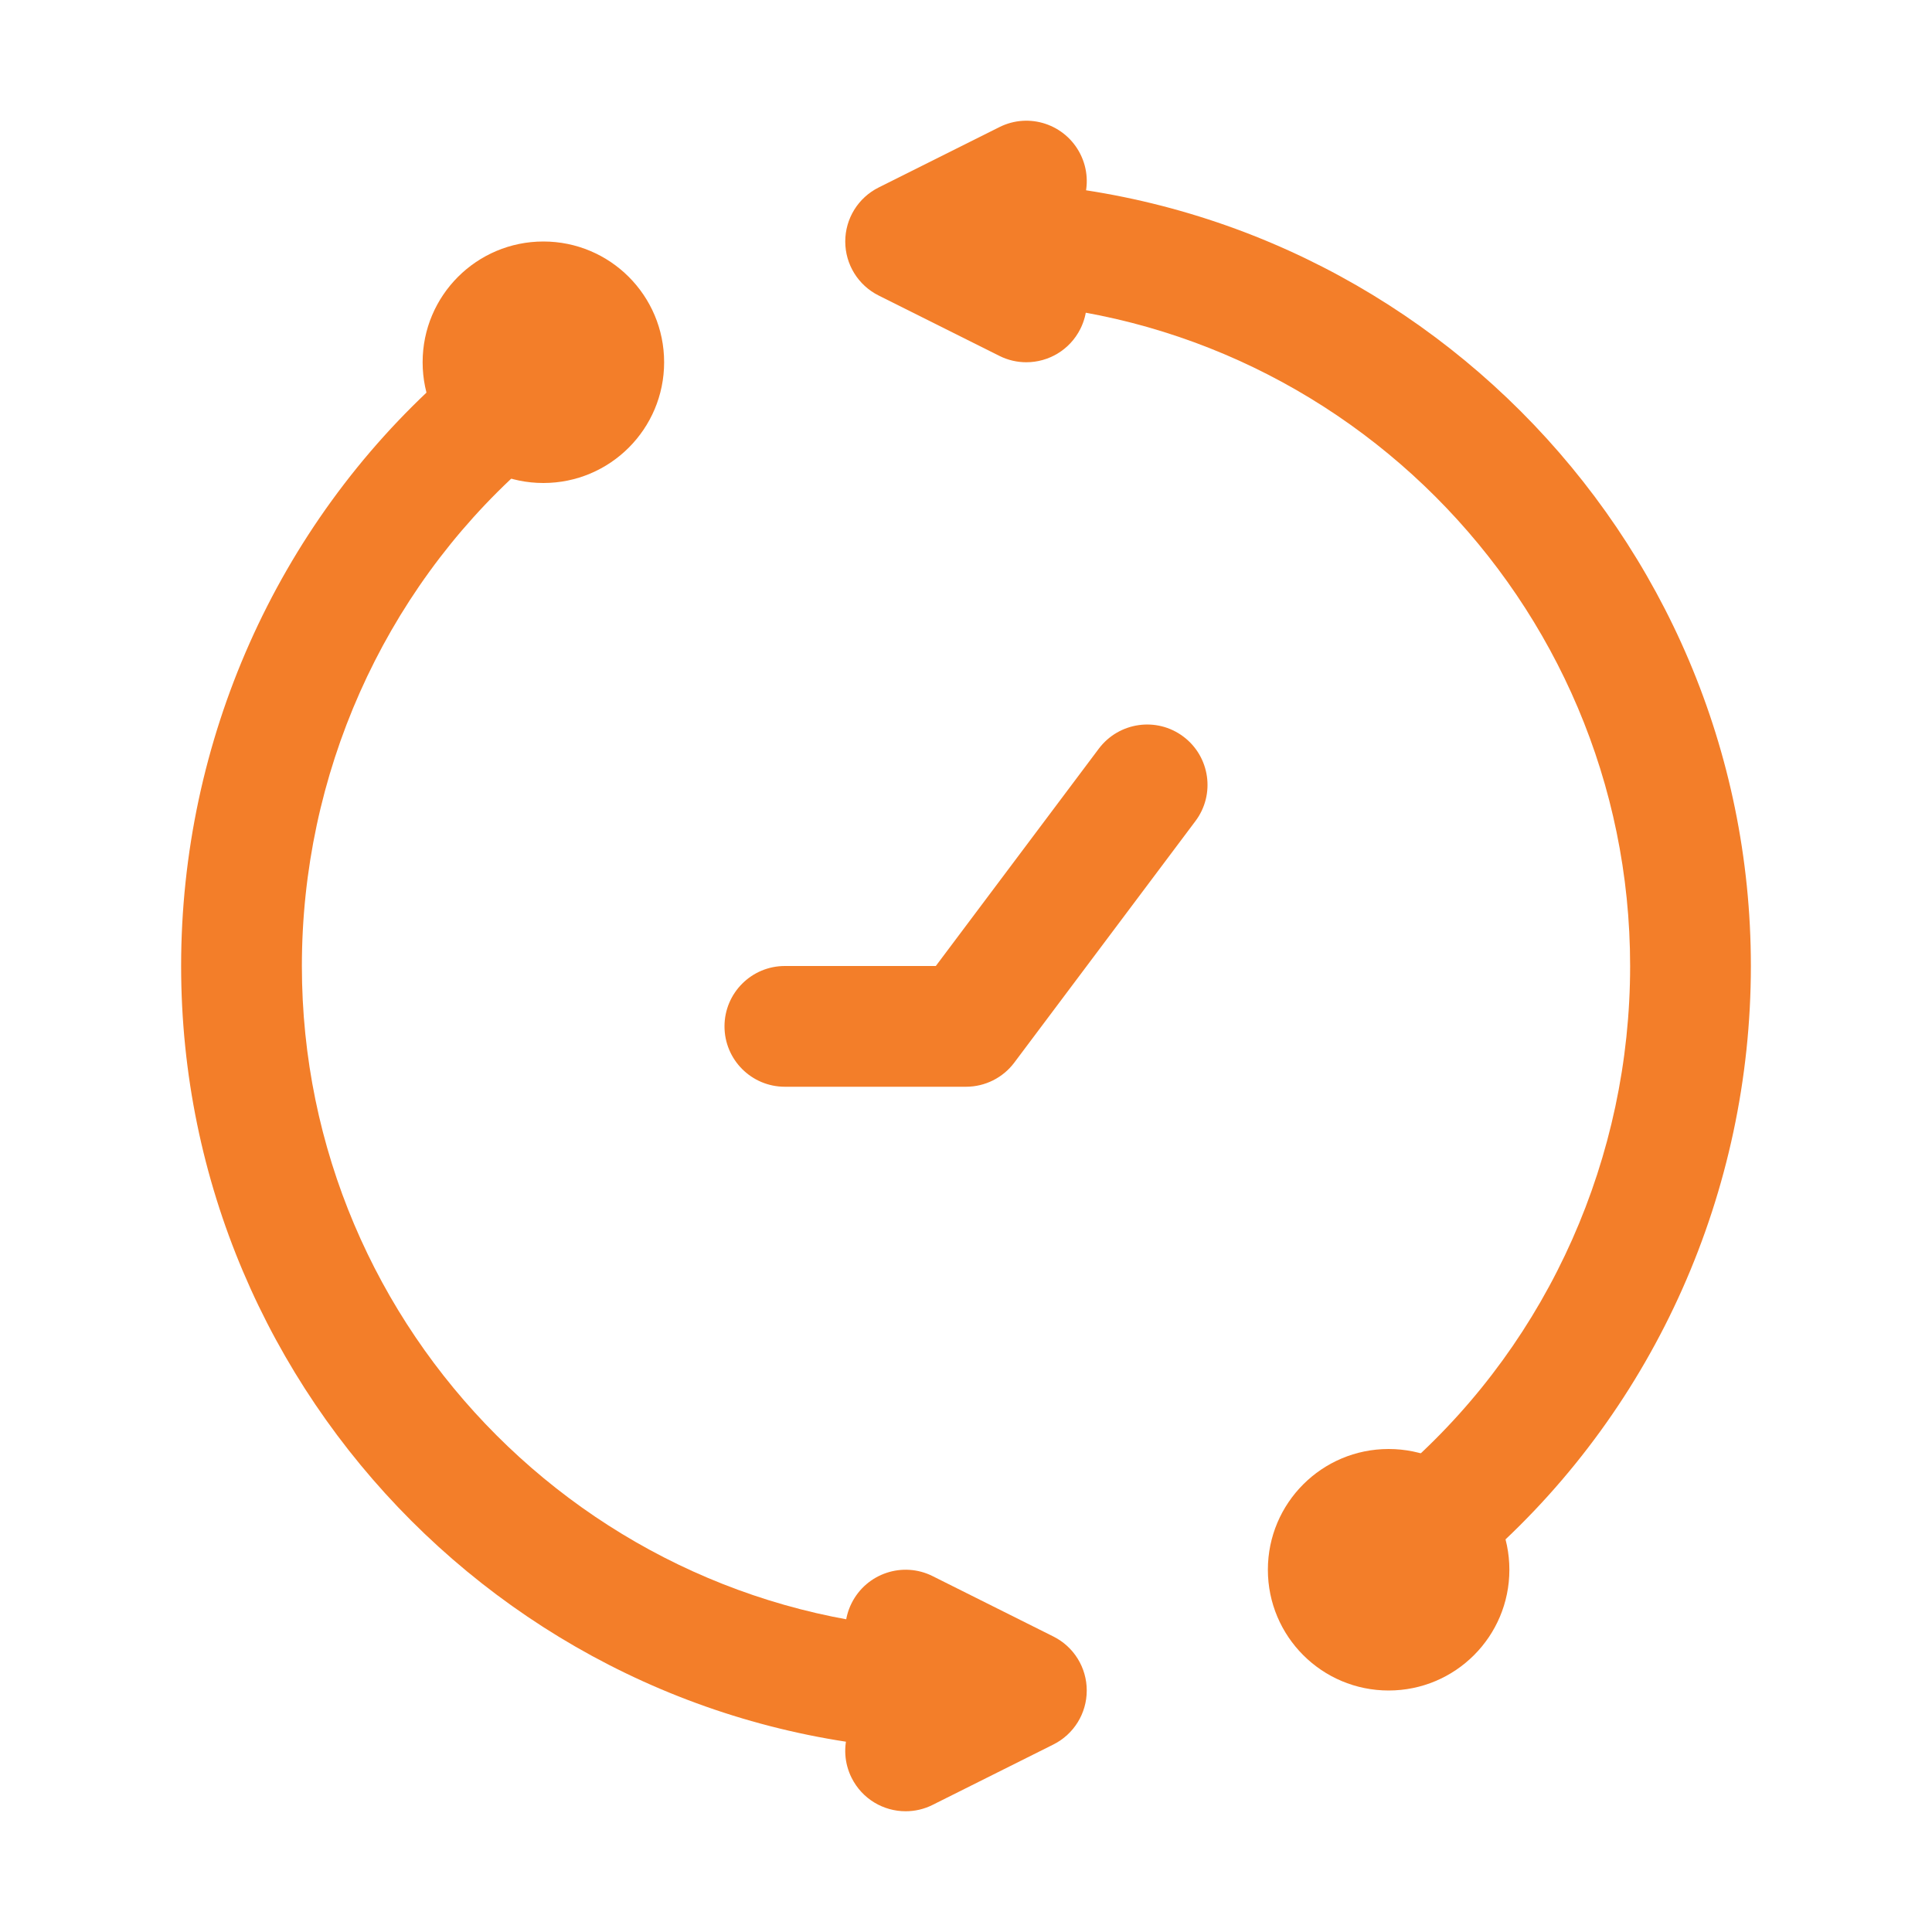
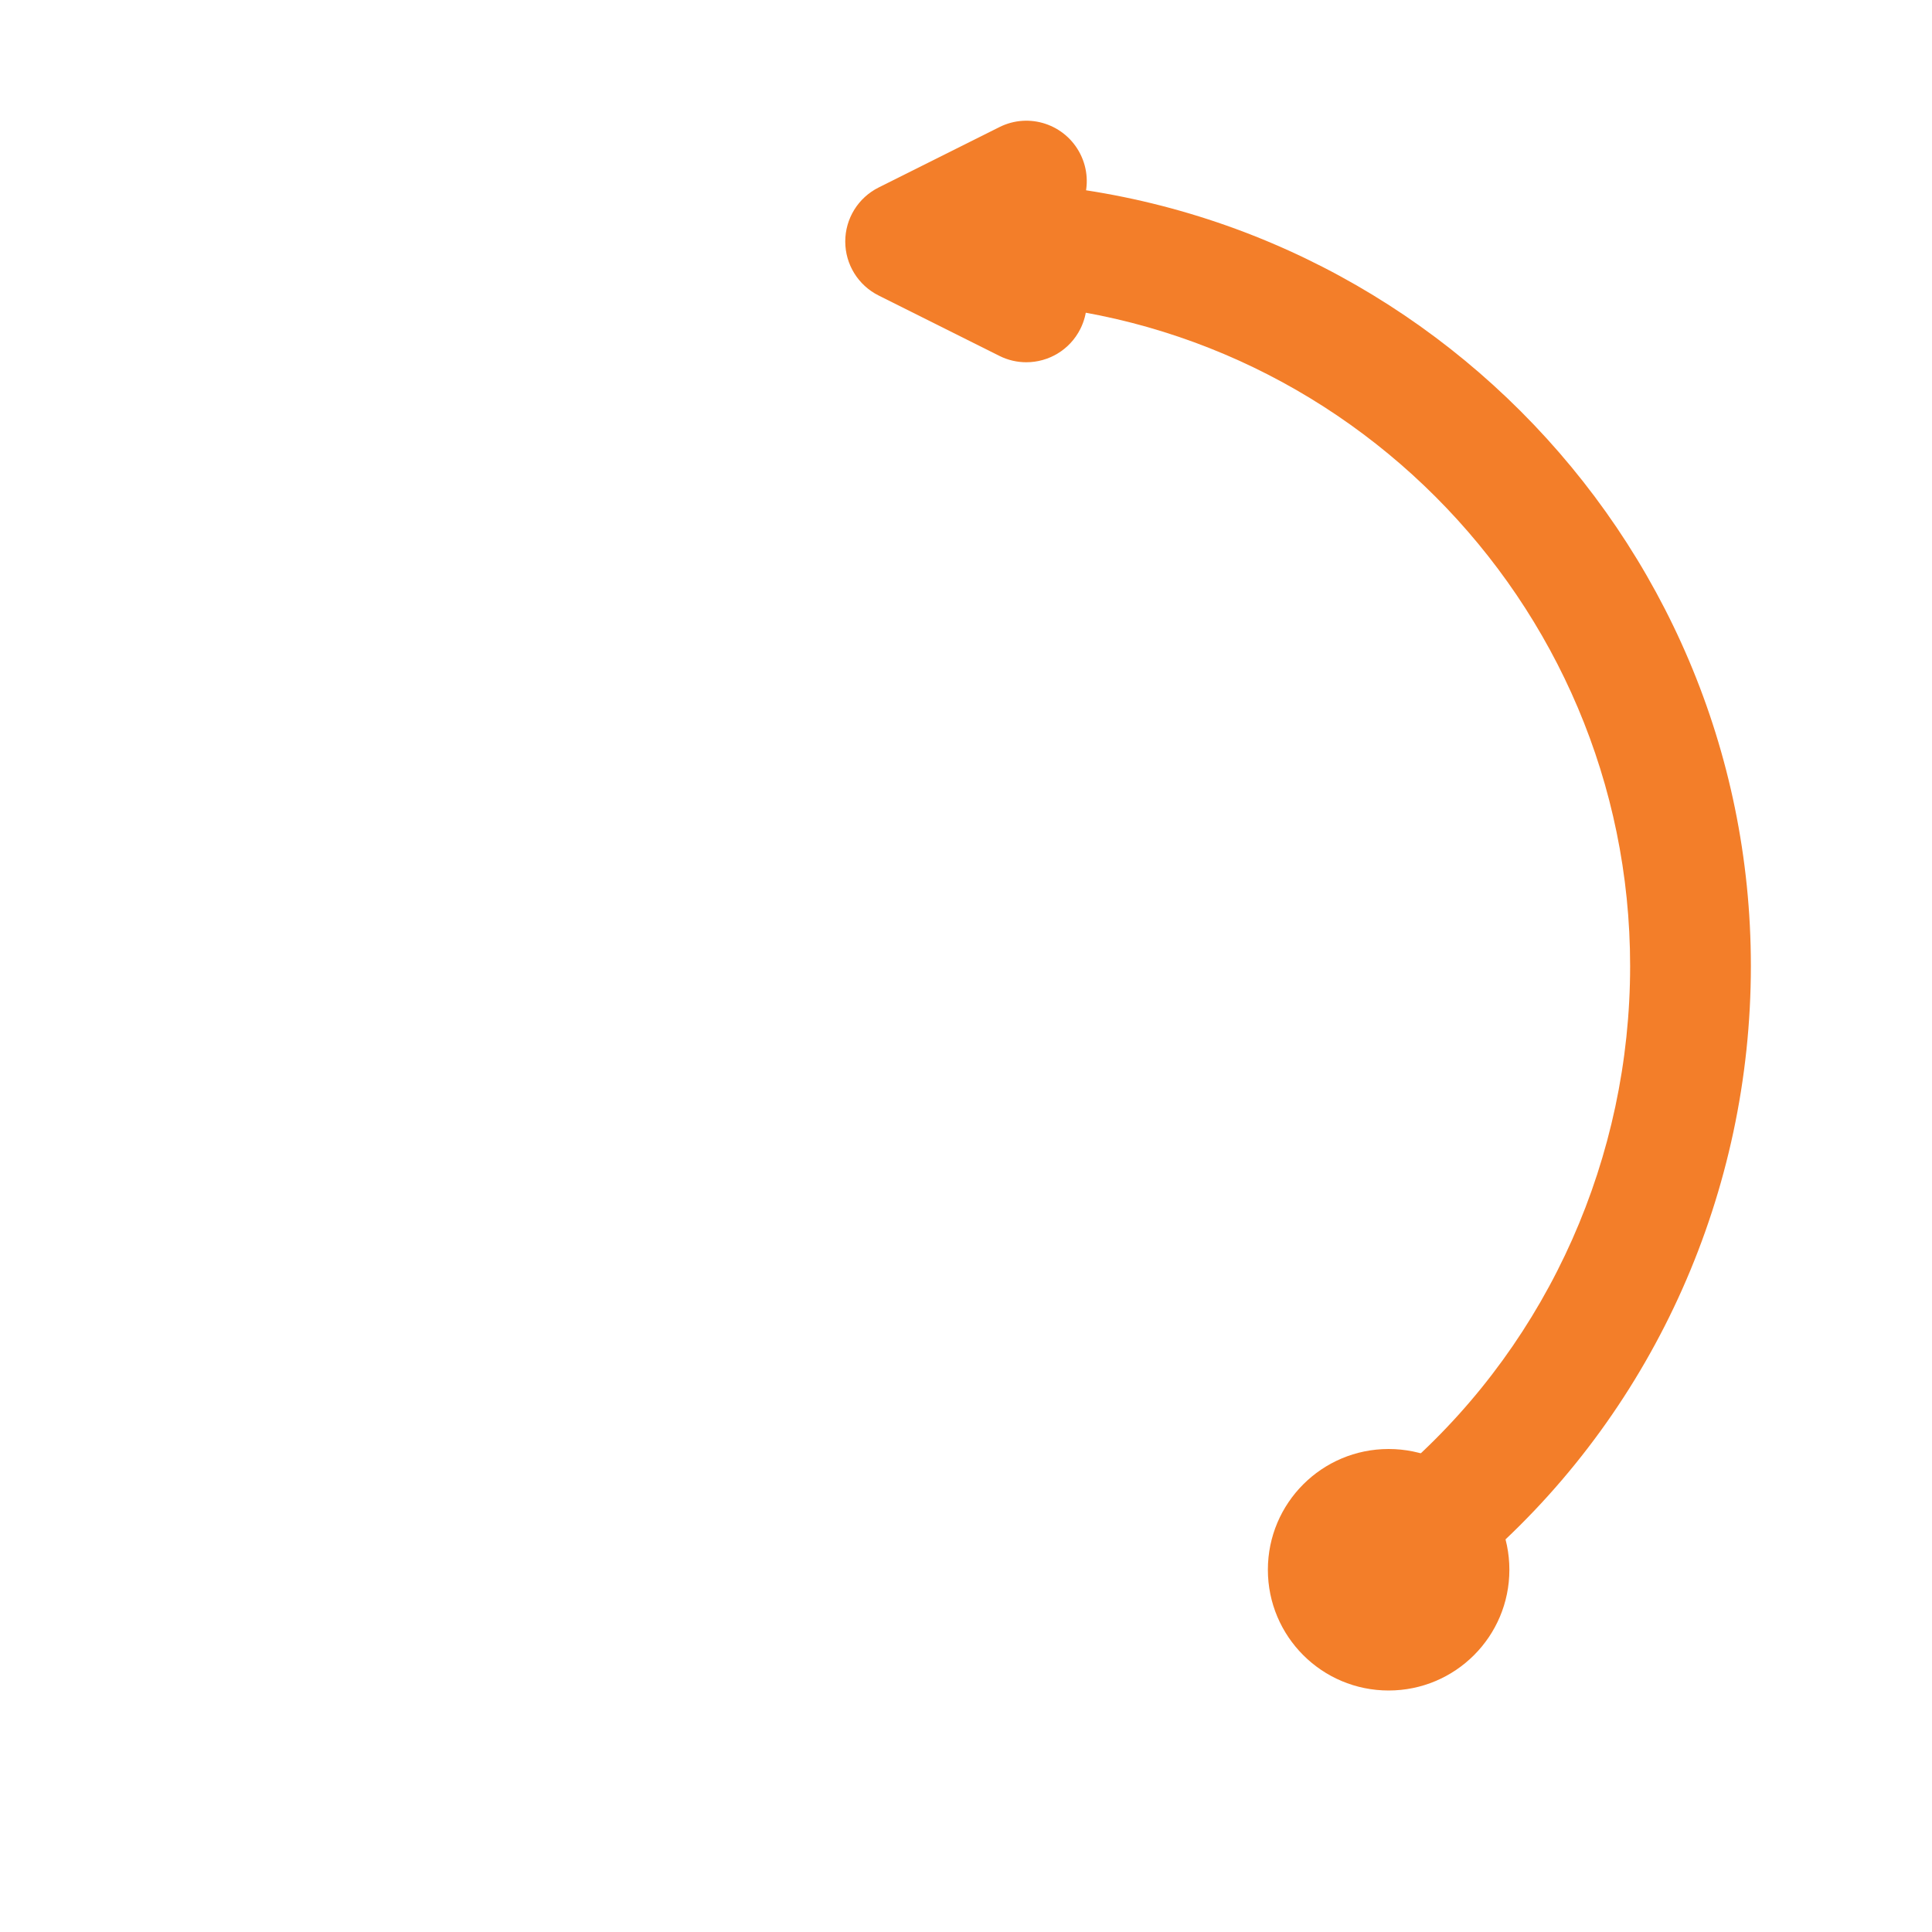
<svg xmlns="http://www.w3.org/2000/svg" width="40" height="40" viewBox="0 0 40 40" fill="none">
-   <path d="M20 22.5H16.25C15.559 22.5 15 21.94 15 21.25C15 20.56 15.559 20 16.25 20H19.375L22.75 15.5C23.165 14.949 23.948 14.836 24.5 15.25C25.052 15.664 25.165 16.448 24.75 17L21 22C20.764 22.315 20.393 22.5 20 22.5Z" fill="#F37E29" />
-   <path d="M20 36.25C11.04 36.25 3.75 28.961 3.75 20C3.75 15.339 5.724 10.899 9.166 7.819C9.679 7.358 10.472 7.401 10.931 7.916C11.392 8.431 11.348 9.221 10.834 9.681C7.921 12.288 6.25 16.049 6.25 20C6.25 27.582 12.418 33.75 20 33.75C20.691 33.75 21.25 34.31 21.25 35C21.25 35.69 20.691 36.25 20 36.25Z" fill="#F37E29" />
-   <path d="M18.751 37.5C18.292 37.501 17.852 37.247 17.632 36.809C17.323 36.191 17.573 35.441 18.191 35.132L18.455 35L18.191 34.868C17.573 34.559 17.323 33.809 17.632 33.191C17.942 32.573 18.692 32.323 19.309 32.632L21.809 33.882C22.233 34.094 22.5 34.526 22.5 35C22.5 35.474 22.233 35.906 21.809 36.118L19.309 37.368C19.13 37.458 18.939 37.5 18.751 37.5Z" fill="#F37E29" />
  <path d="M30 32.5C29.657 32.5 29.315 32.36 29.069 32.084C28.608 31.569 28.652 30.779 29.166 30.319C32.079 27.712 33.75 23.951 33.75 20C33.75 12.418 27.582 6.25 20 6.25C19.309 6.25 18.75 5.69 18.75 5C18.75 4.31 19.309 3.75 20 3.75C28.96 3.75 36.25 11.039 36.25 20C36.25 24.661 34.276 29.101 30.834 32.181C30.596 32.395 30.297 32.5 30 32.5Z" fill="#F37E29" />
  <path d="M21.249 7.5C21.061 7.5 20.87 7.458 20.691 7.368L18.191 6.118C17.767 5.906 17.5 5.474 17.5 5C17.5 4.526 17.767 4.094 18.191 3.882L20.691 2.632C21.308 2.322 22.058 2.573 22.368 3.191C22.677 3.809 22.427 4.559 21.809 4.868L21.545 5L21.809 5.132C22.427 5.441 22.677 6.191 22.368 6.809C22.148 7.247 21.708 7.5 21.249 7.5Z" fill="#F37E29" />
  <path d="M28.75 35C30.131 35 31.25 33.881 31.25 32.5C31.25 31.119 30.131 30 28.75 30C27.369 30 26.25 31.119 26.25 32.5C26.25 33.881 27.369 35 28.75 35Z" fill="#F37E29" />
-   <path d="M11.25 10C12.631 10 13.75 8.881 13.75 7.5C13.75 6.119 12.631 5 11.25 5C9.869 5 8.75 6.119 8.75 7.5C8.75 8.881 9.869 10 11.25 10Z" fill="#F37E29" />
</svg>